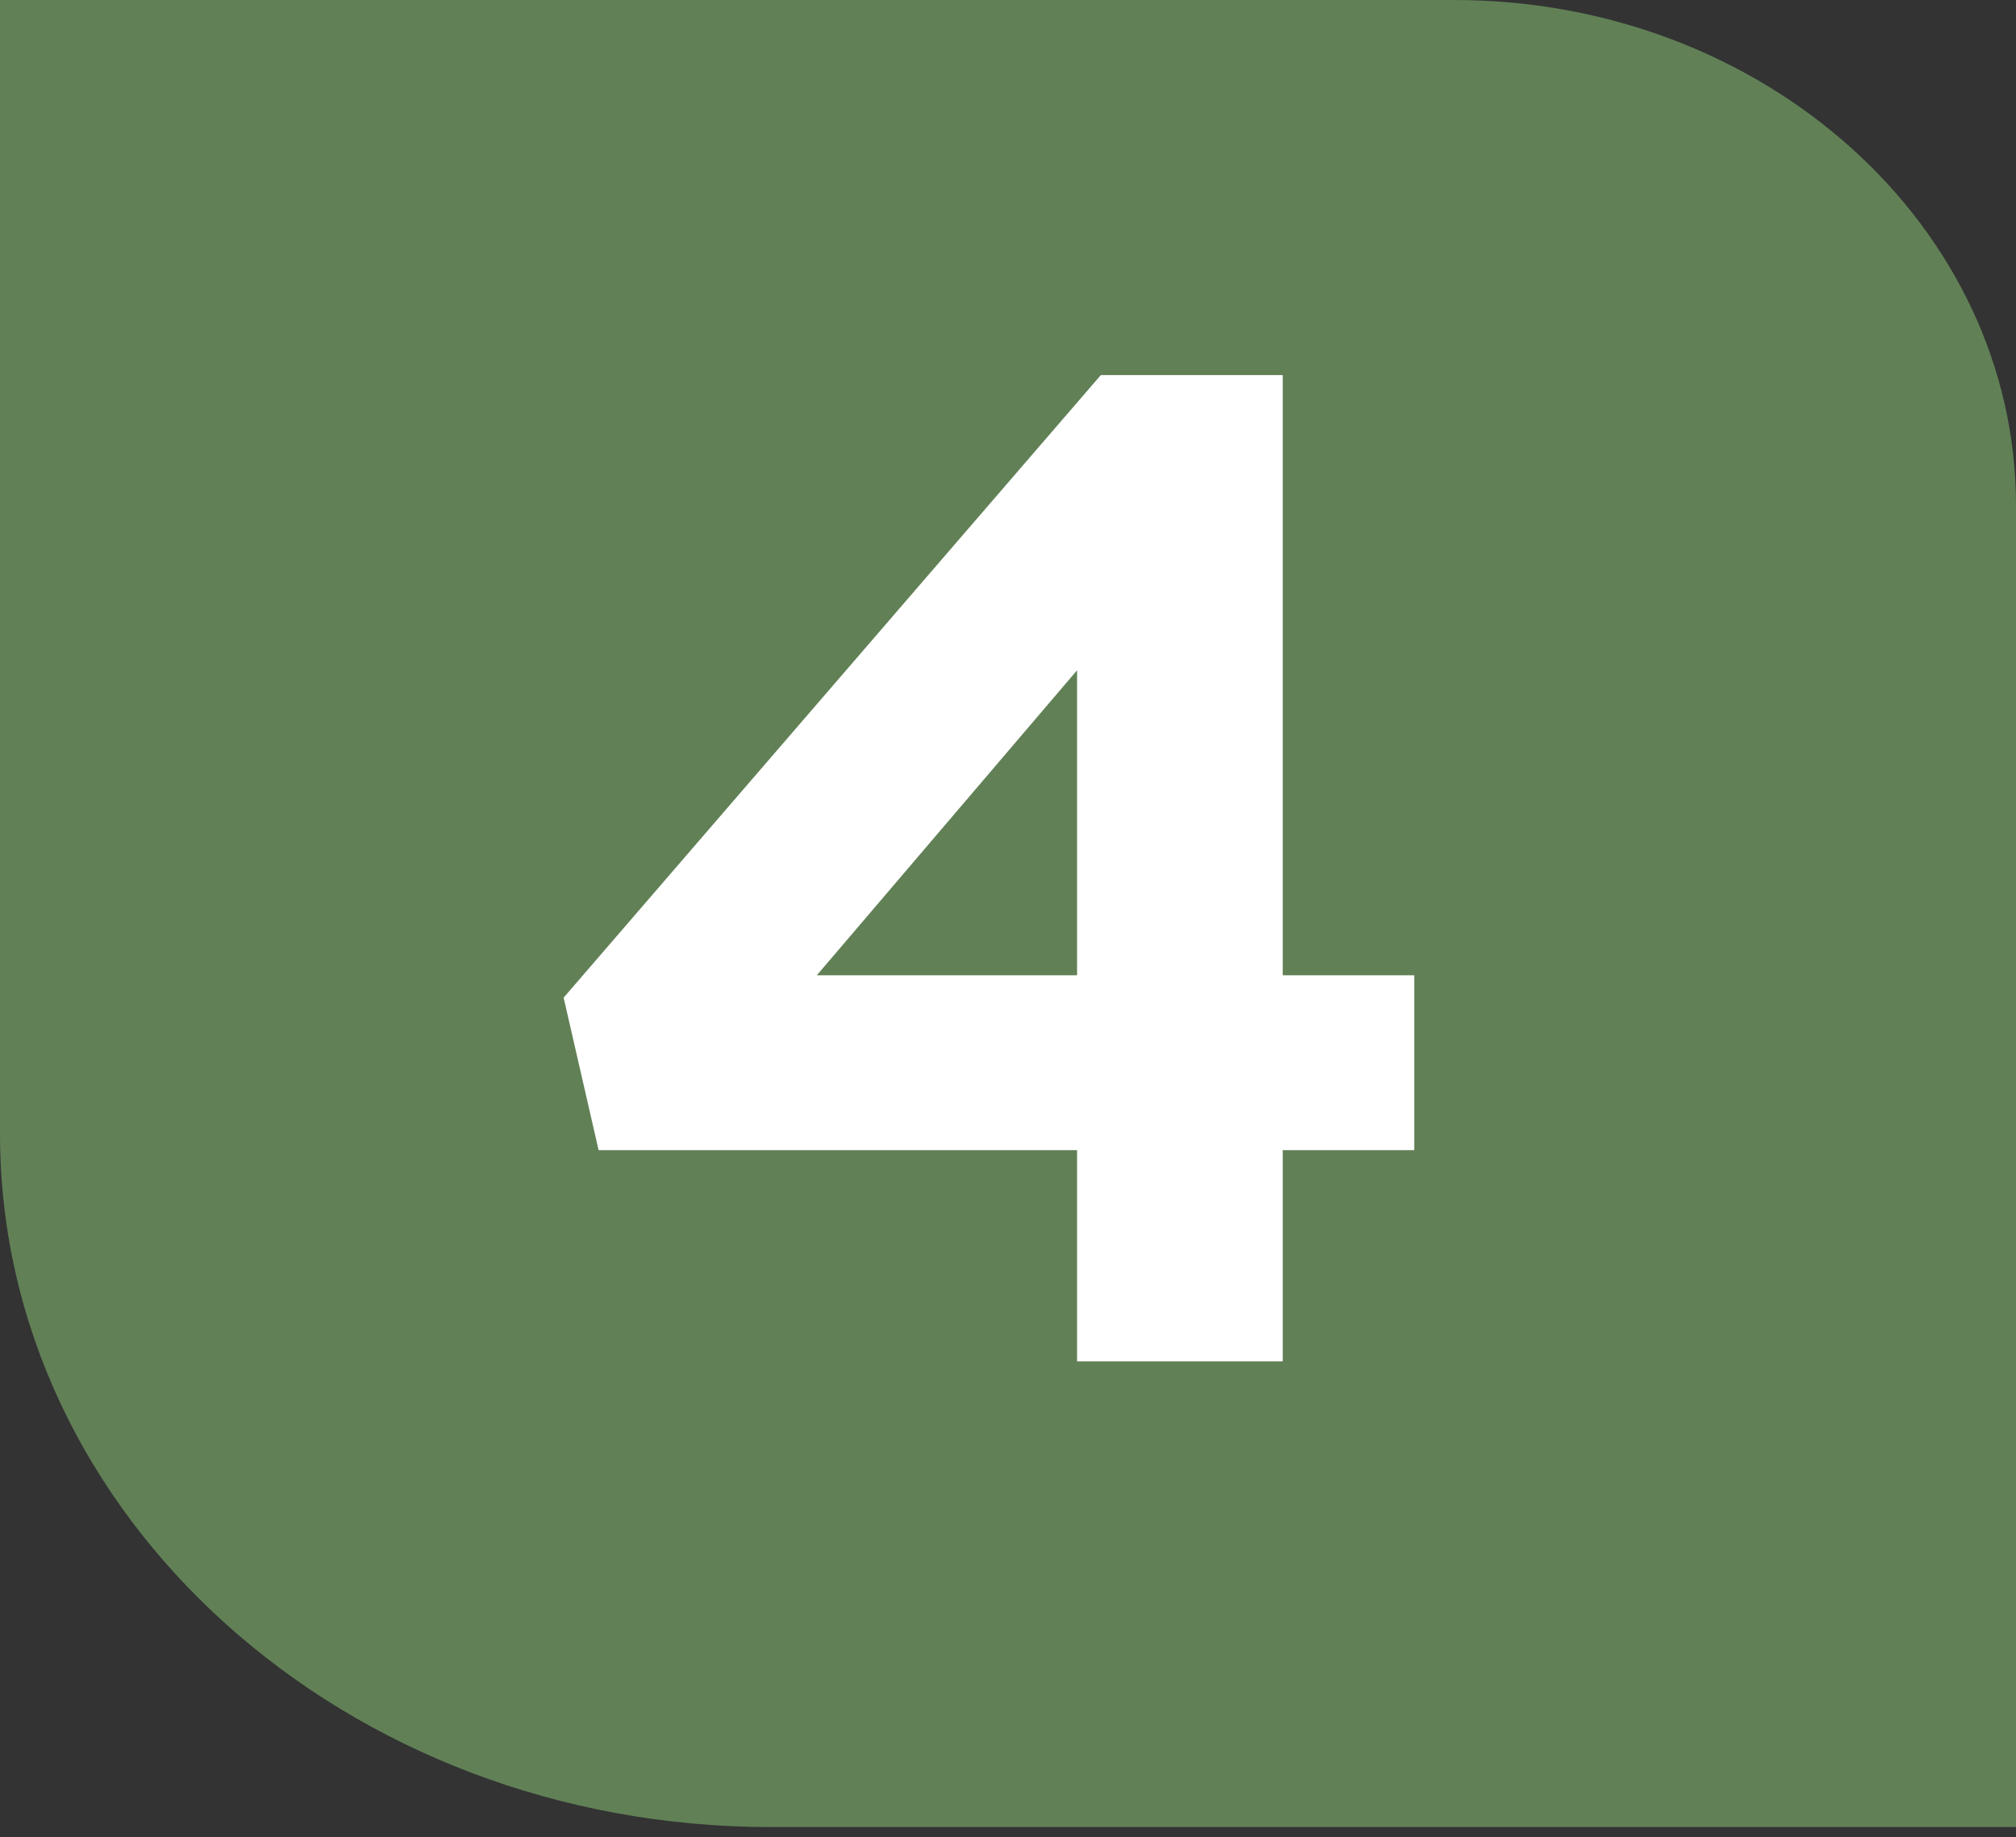
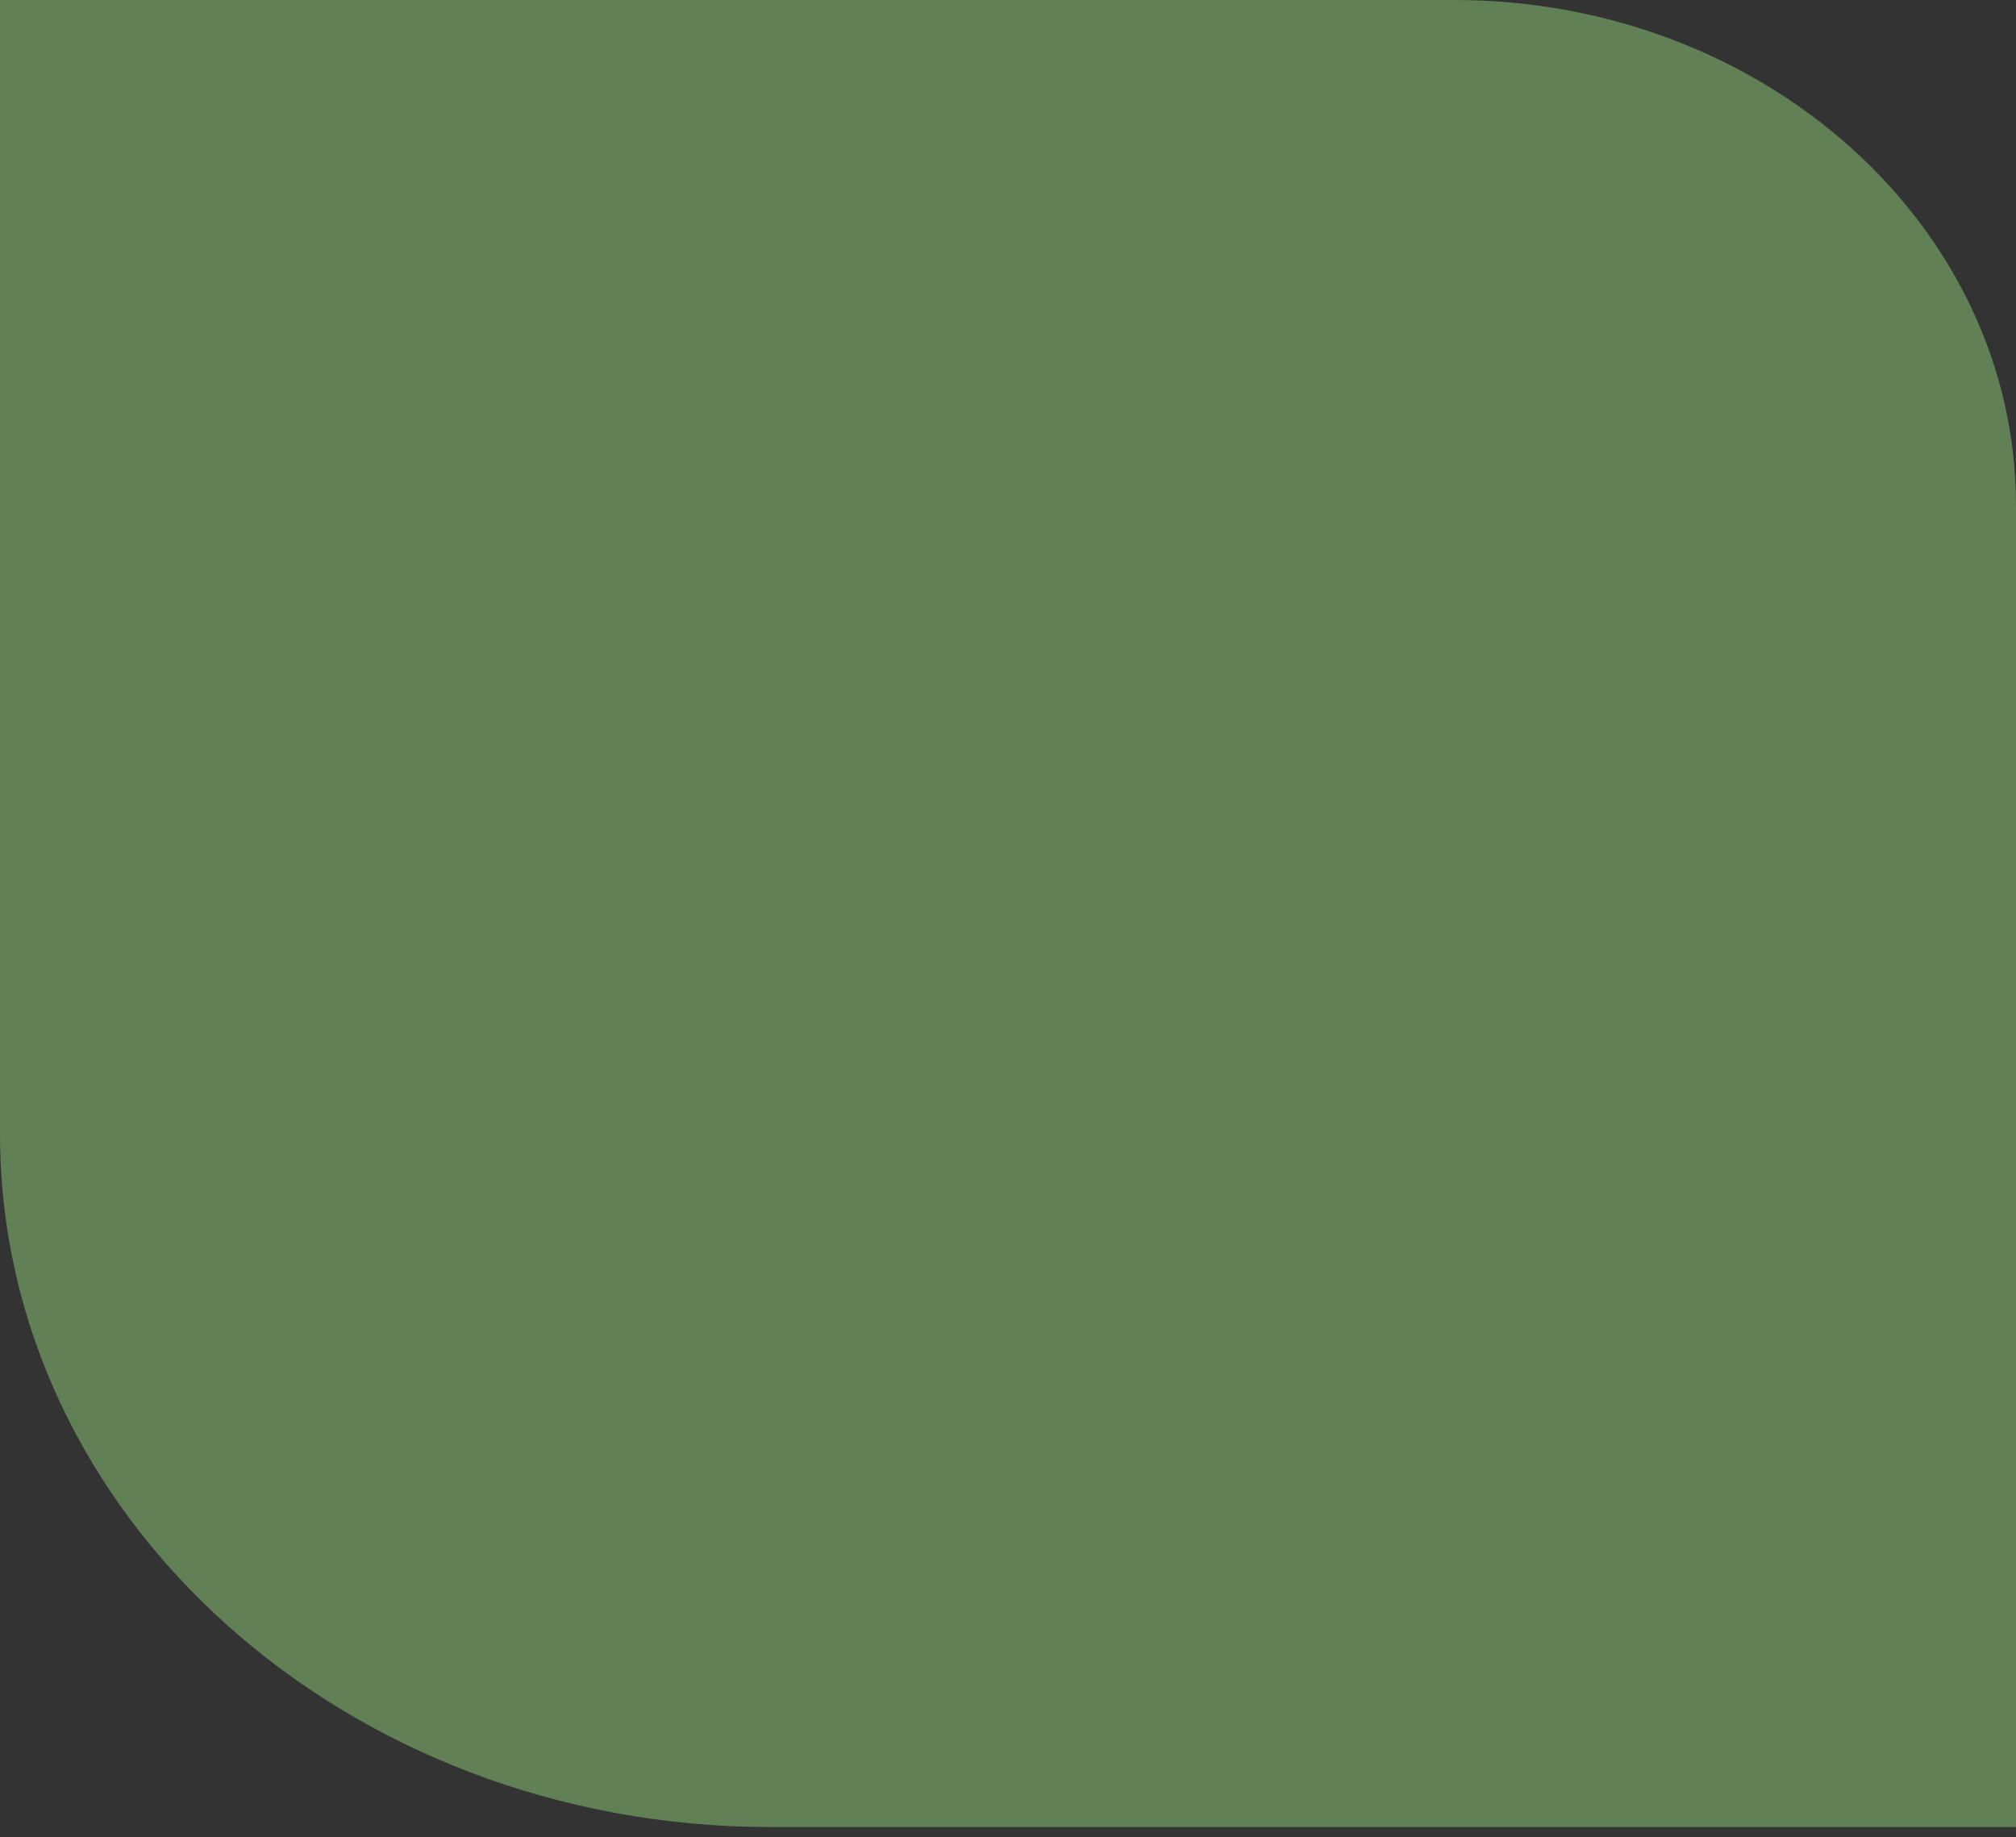
<svg xmlns="http://www.w3.org/2000/svg" width="124" height="113" viewBox="0 0 124 113" fill="none">
  <rect x="0" y="0" width="124" height="113" fill="#333333" stroke="none" />
  <path d="M89.44 0C108.529 0 124 13.932 124 31.097V112.378H47.414C21.244 112.378 0 93.288 0 69.735V0H89.44Z" fill="#618056" />
-   <path d="M67.711 23.069H78.898V59.985H86.987V70.742H78.898V83.735H66.249V70.742H36.819L34.668 61.362L67.711 23.069ZM66.249 59.985V41.226L50.243 59.985H66.249Z" fill="white" />
</svg>